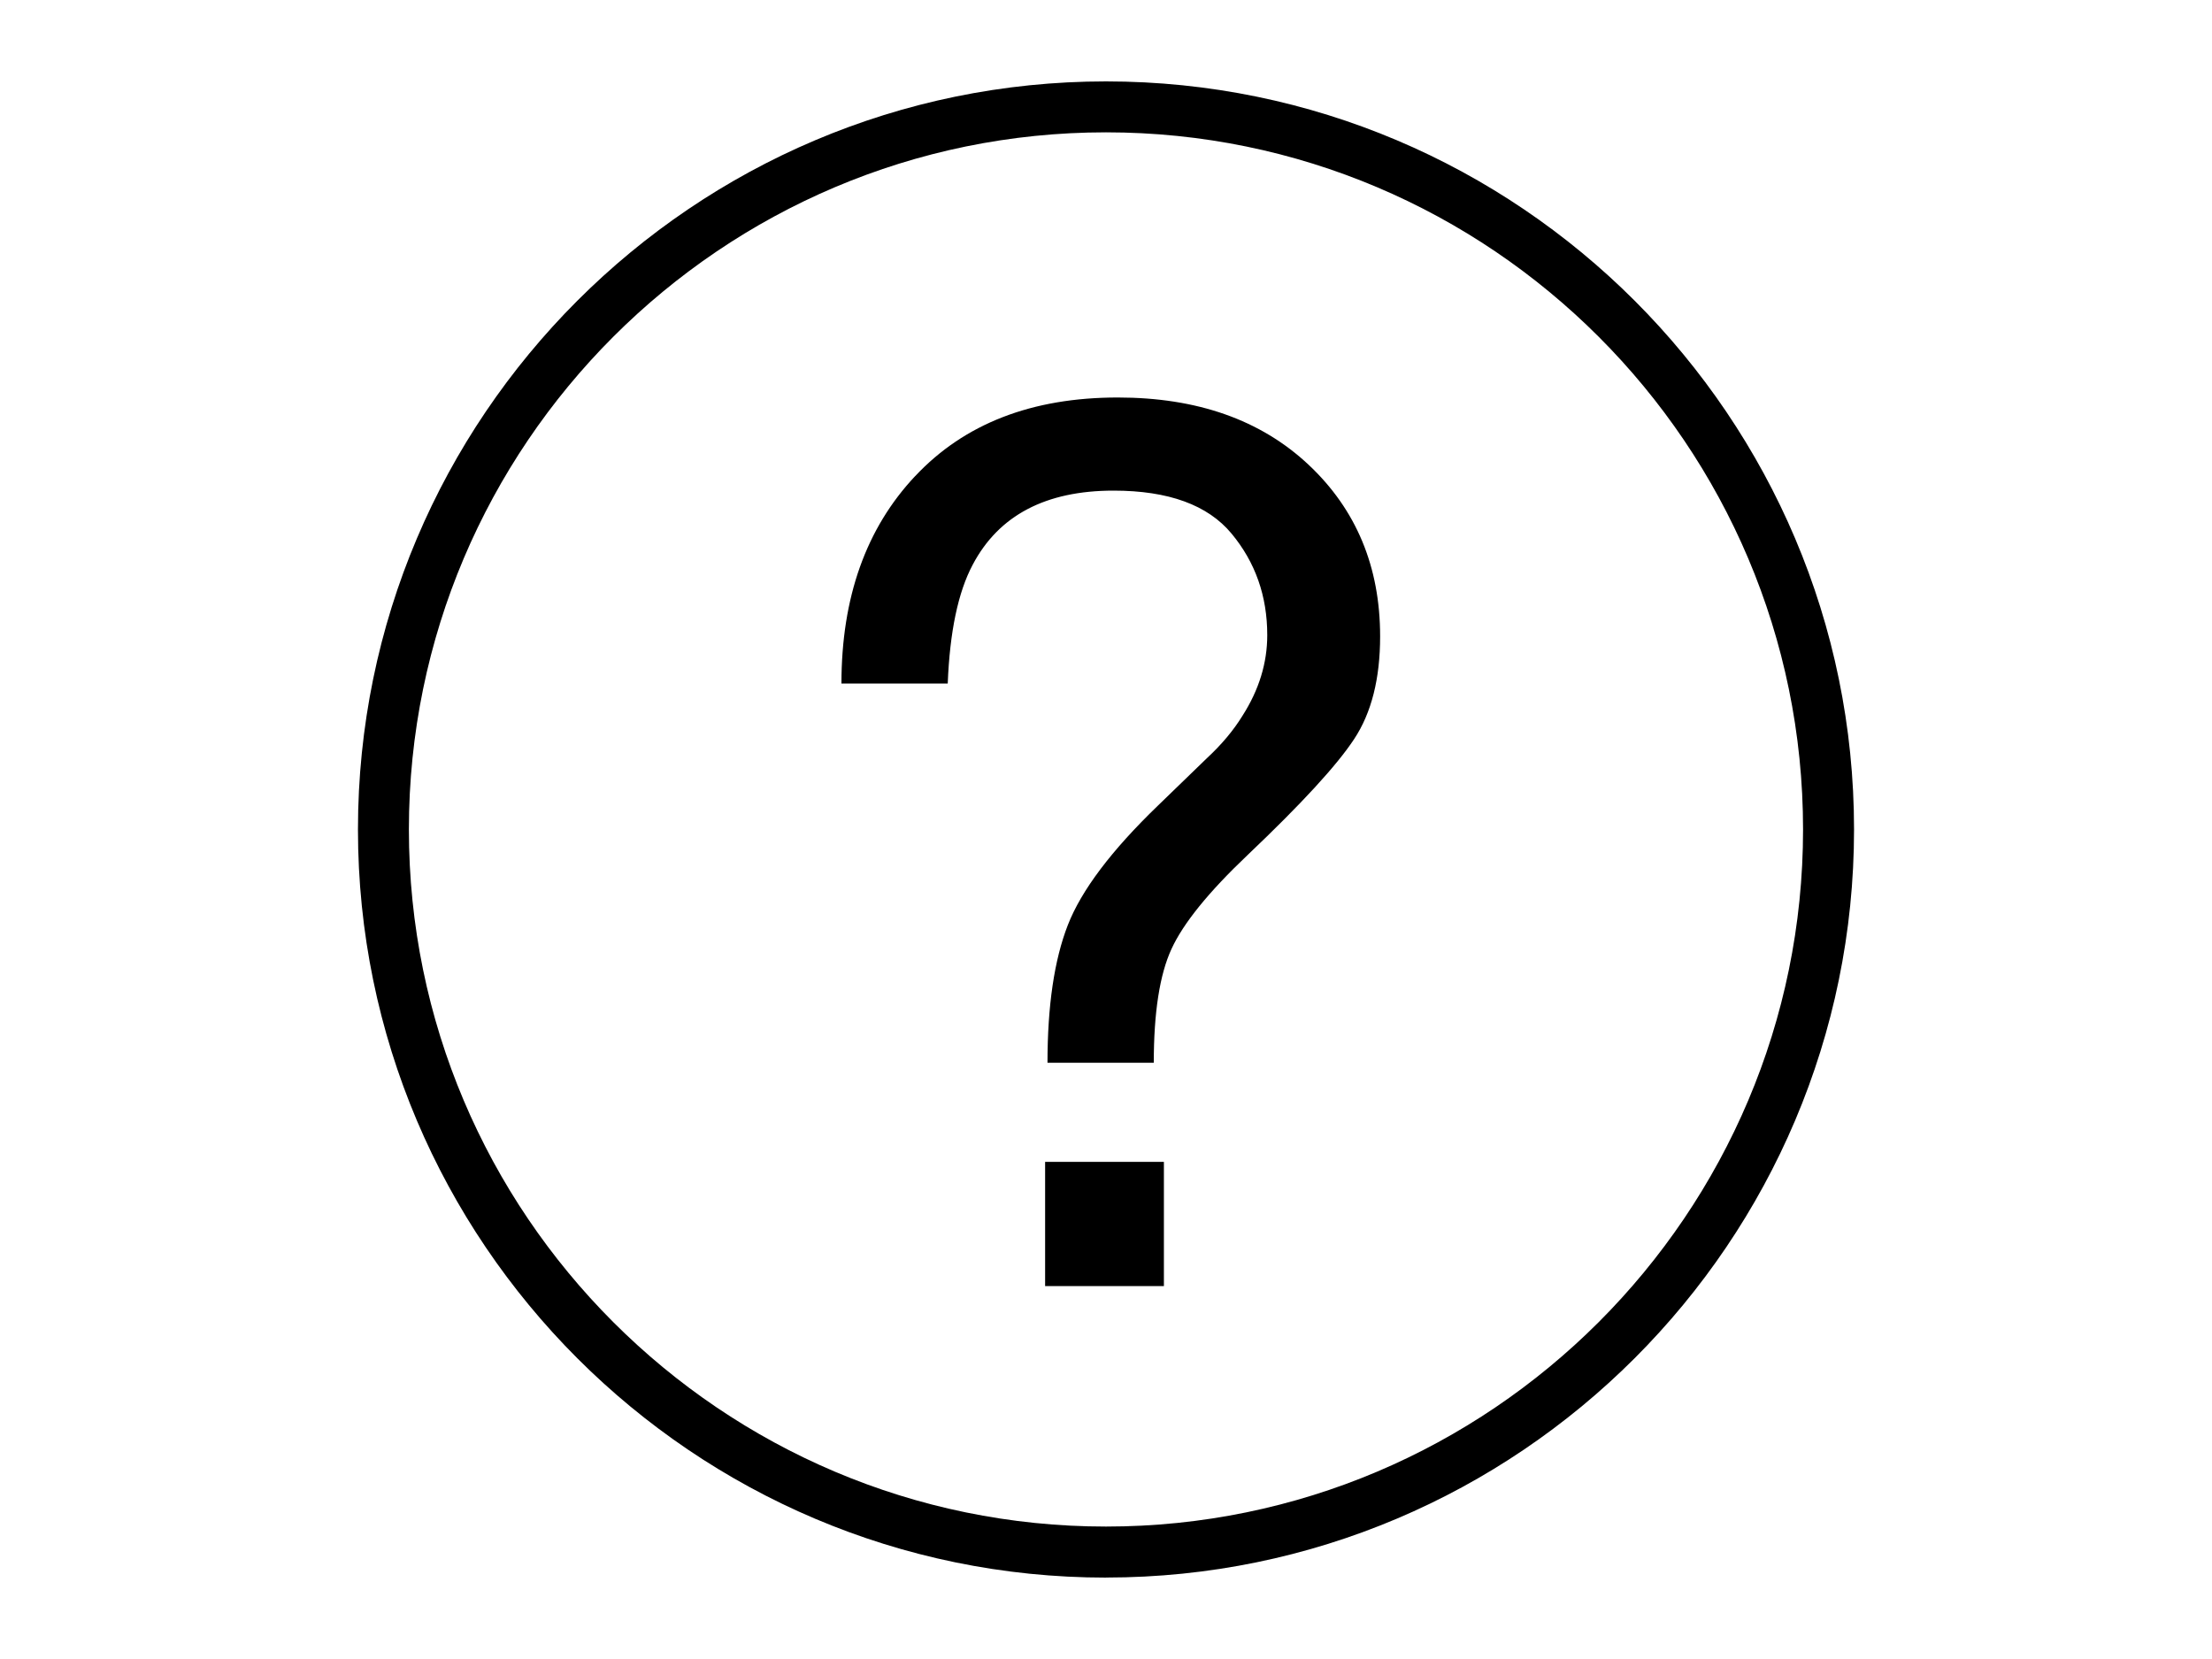
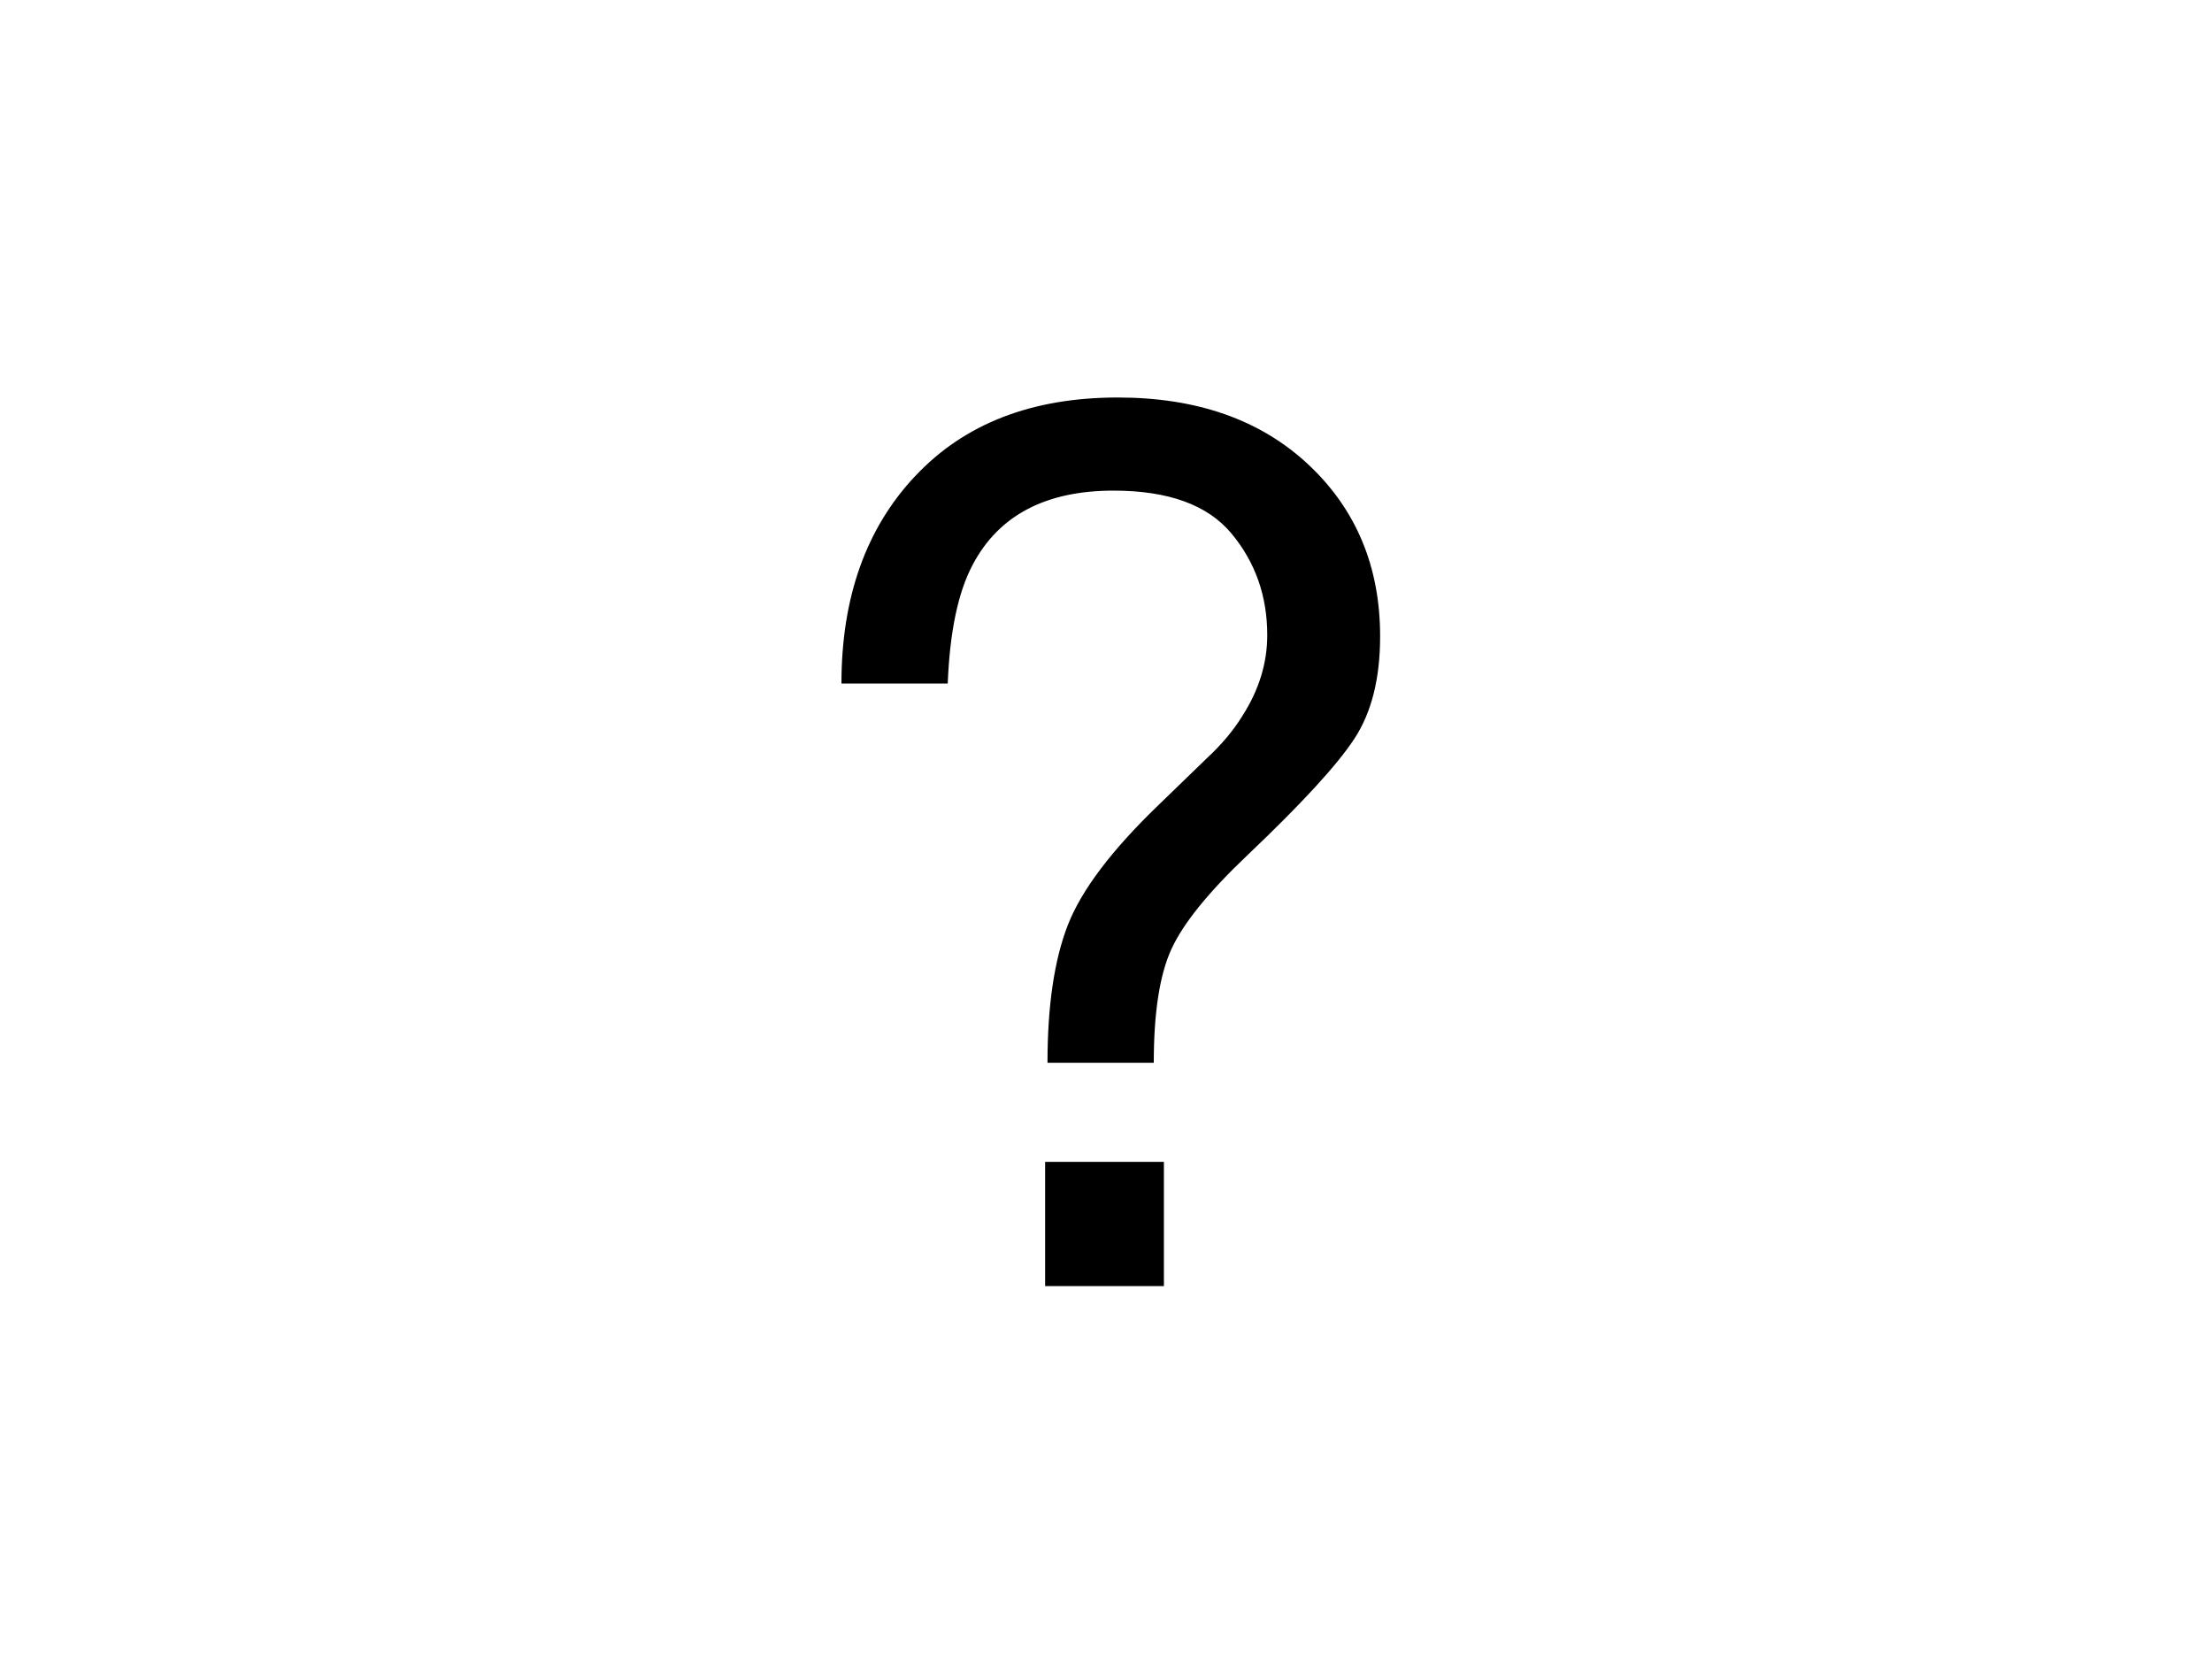
<svg xmlns="http://www.w3.org/2000/svg" id="_レイヤー_2" version="1.1" viewBox="0 0 40 30">
-   <path d="M20,28.528c-7.459,0-13.527-6.068-13.527-13.528S12.541,1.472,20,1.472s13.527,6.068,13.527,13.527-6.068,13.528-13.527,13.528ZM20,2.393c-6.951,0-12.606,5.655-12.606,12.606s5.655,12.606,12.606,12.606,12.605-5.655,12.605-12.606S26.951,2.393,20,2.393Z" />
  <path d="M16.551,8.608c.889-.947,2.109-1.42,3.662-1.42,1.436,0,2.585.405,3.449,1.215.863.81,1.295,1.845,1.295,3.105,0,.763-.156,1.382-.47,1.857-.312.475-.955,1.173-1.925,2.095-.706.67-1.165,1.236-1.378,1.701-.214.464-.32,1.149-.32,2.057h-1.922c0-1.029.122-1.858.367-2.488s.789-1.352,1.634-2.166l.882-.854c.264-.245.479-.5.643-.767.299-.468.448-.954.448-1.458,0-.705-.215-1.317-.645-1.835-.43-.519-1.142-.778-2.134-.778-1.228,0-2.076.447-2.547,1.339-.265.497-.415,1.213-.452,2.149h-1.922c0-1.555.444-2.806,1.334-3.752ZM18.899,21.01h2.148v2.246h-2.148v-2.246Z" />
</svg>